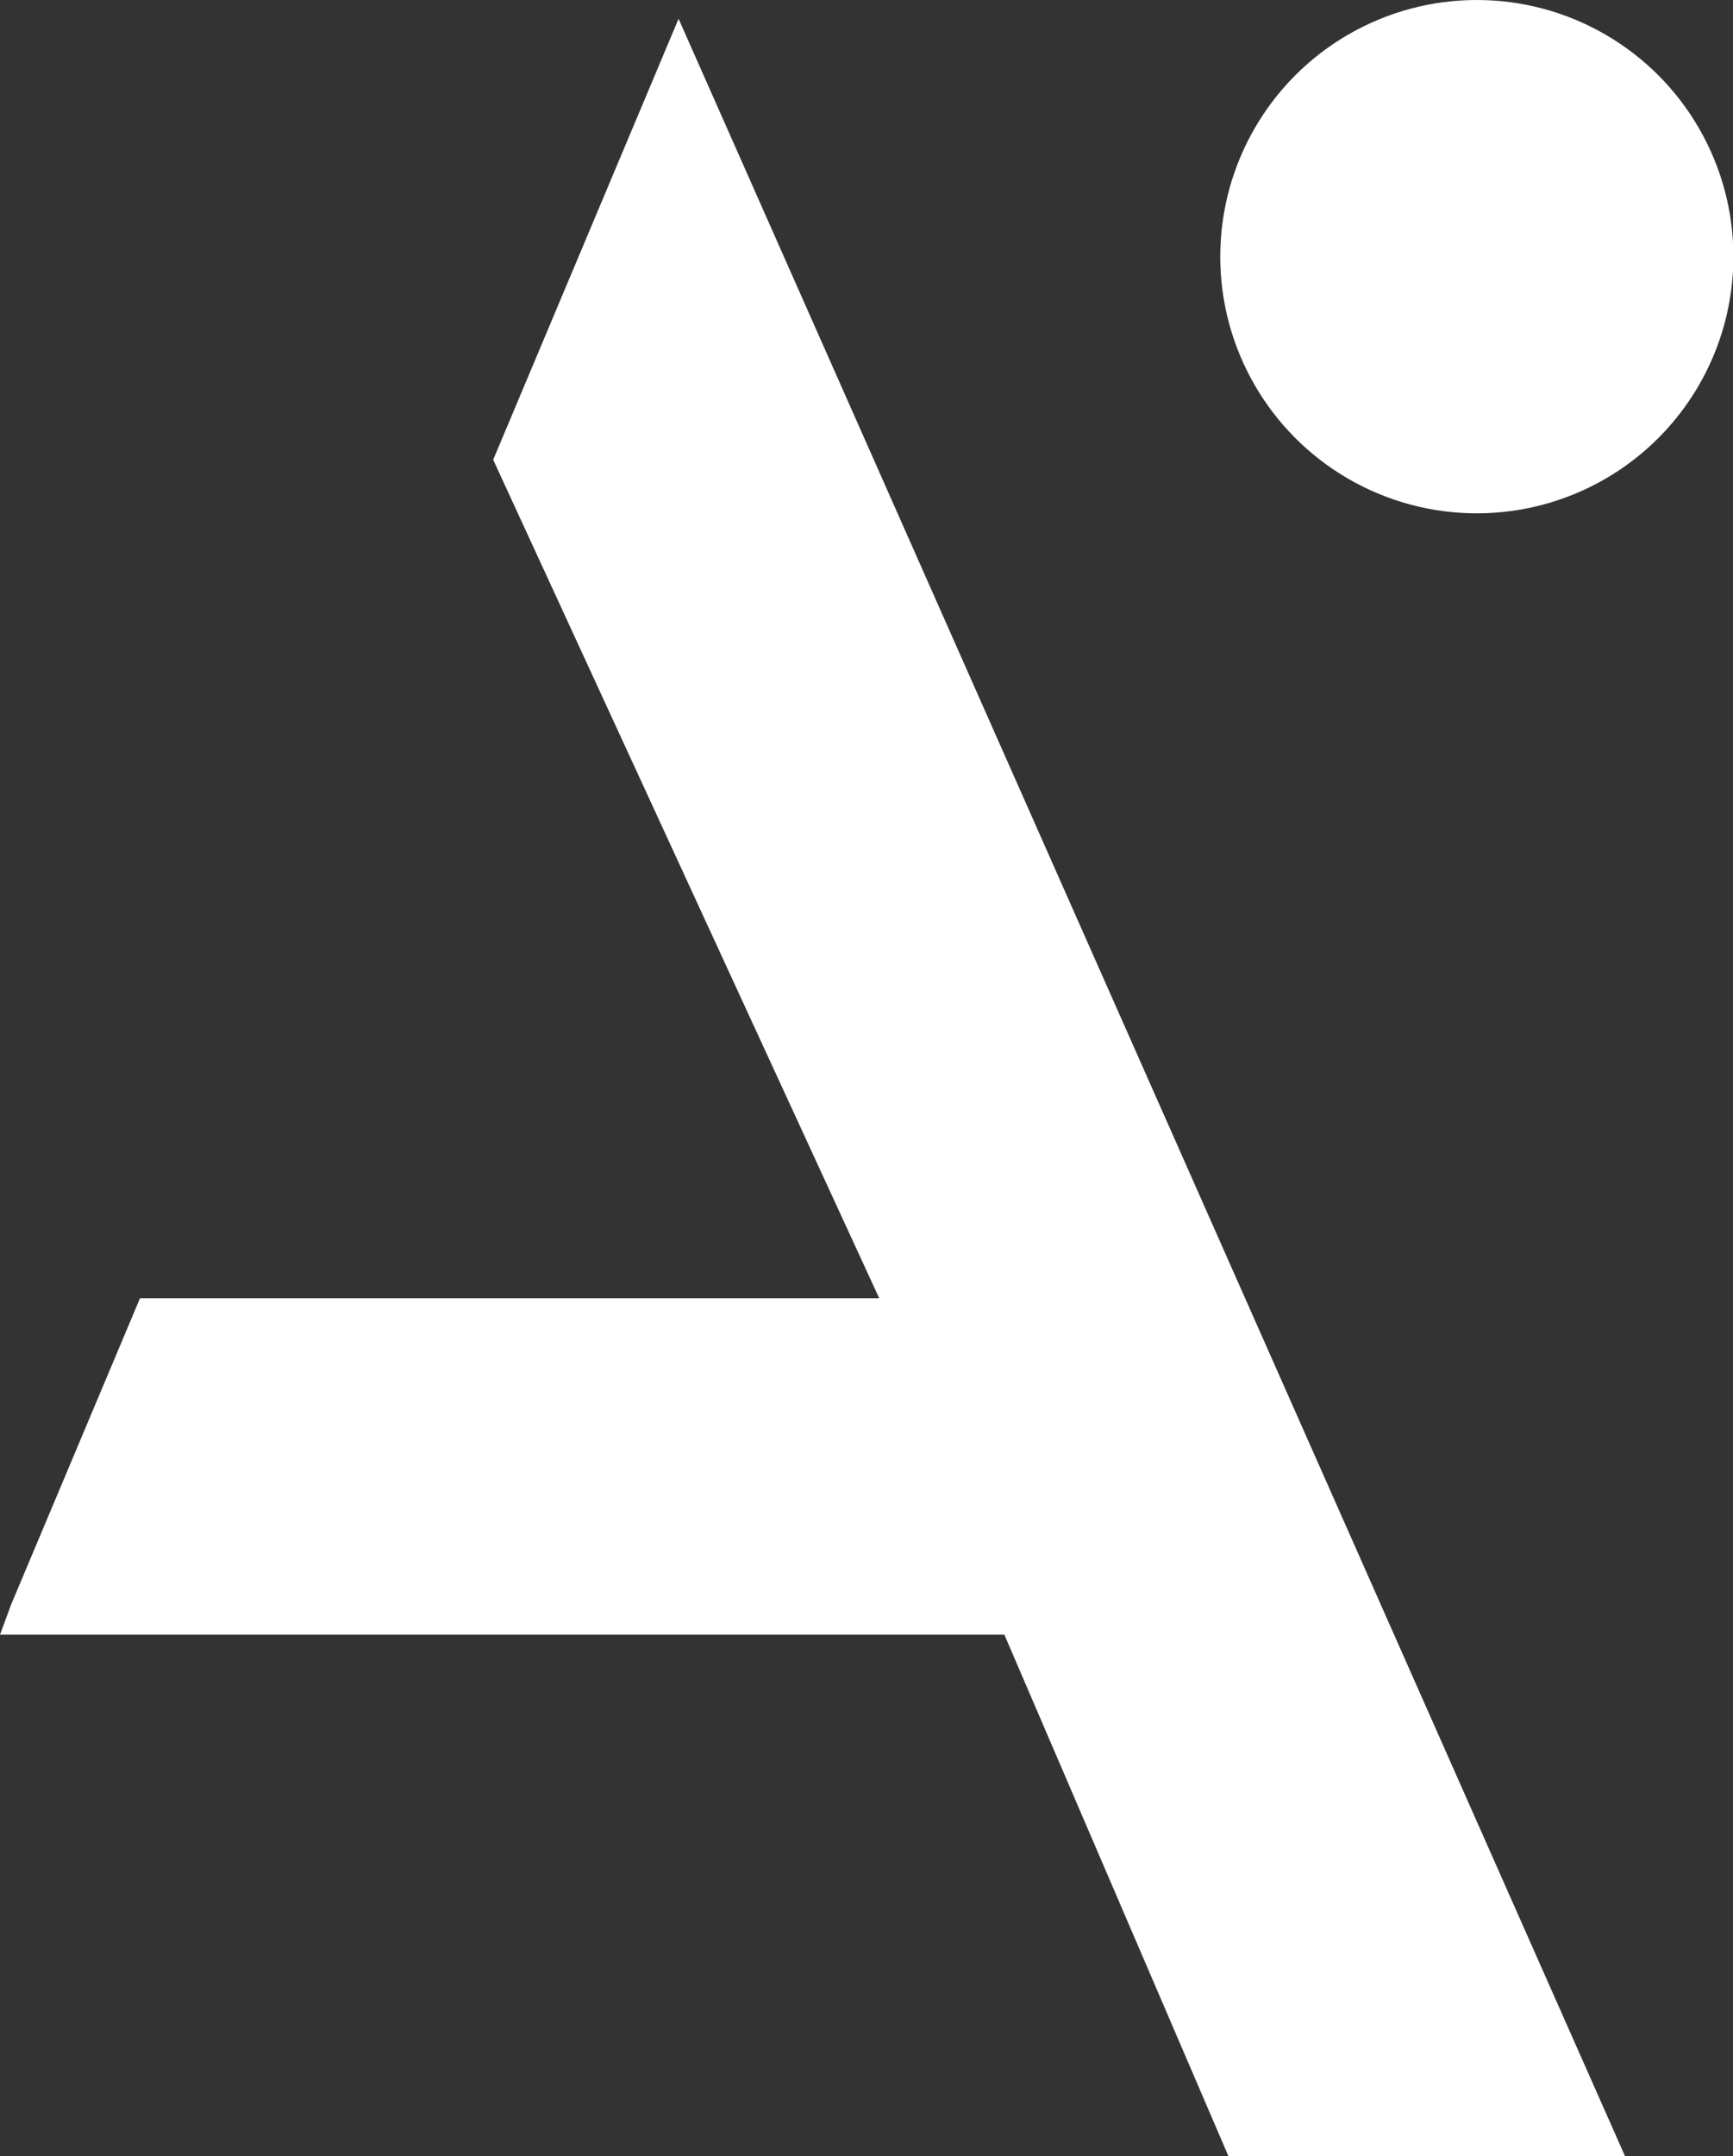
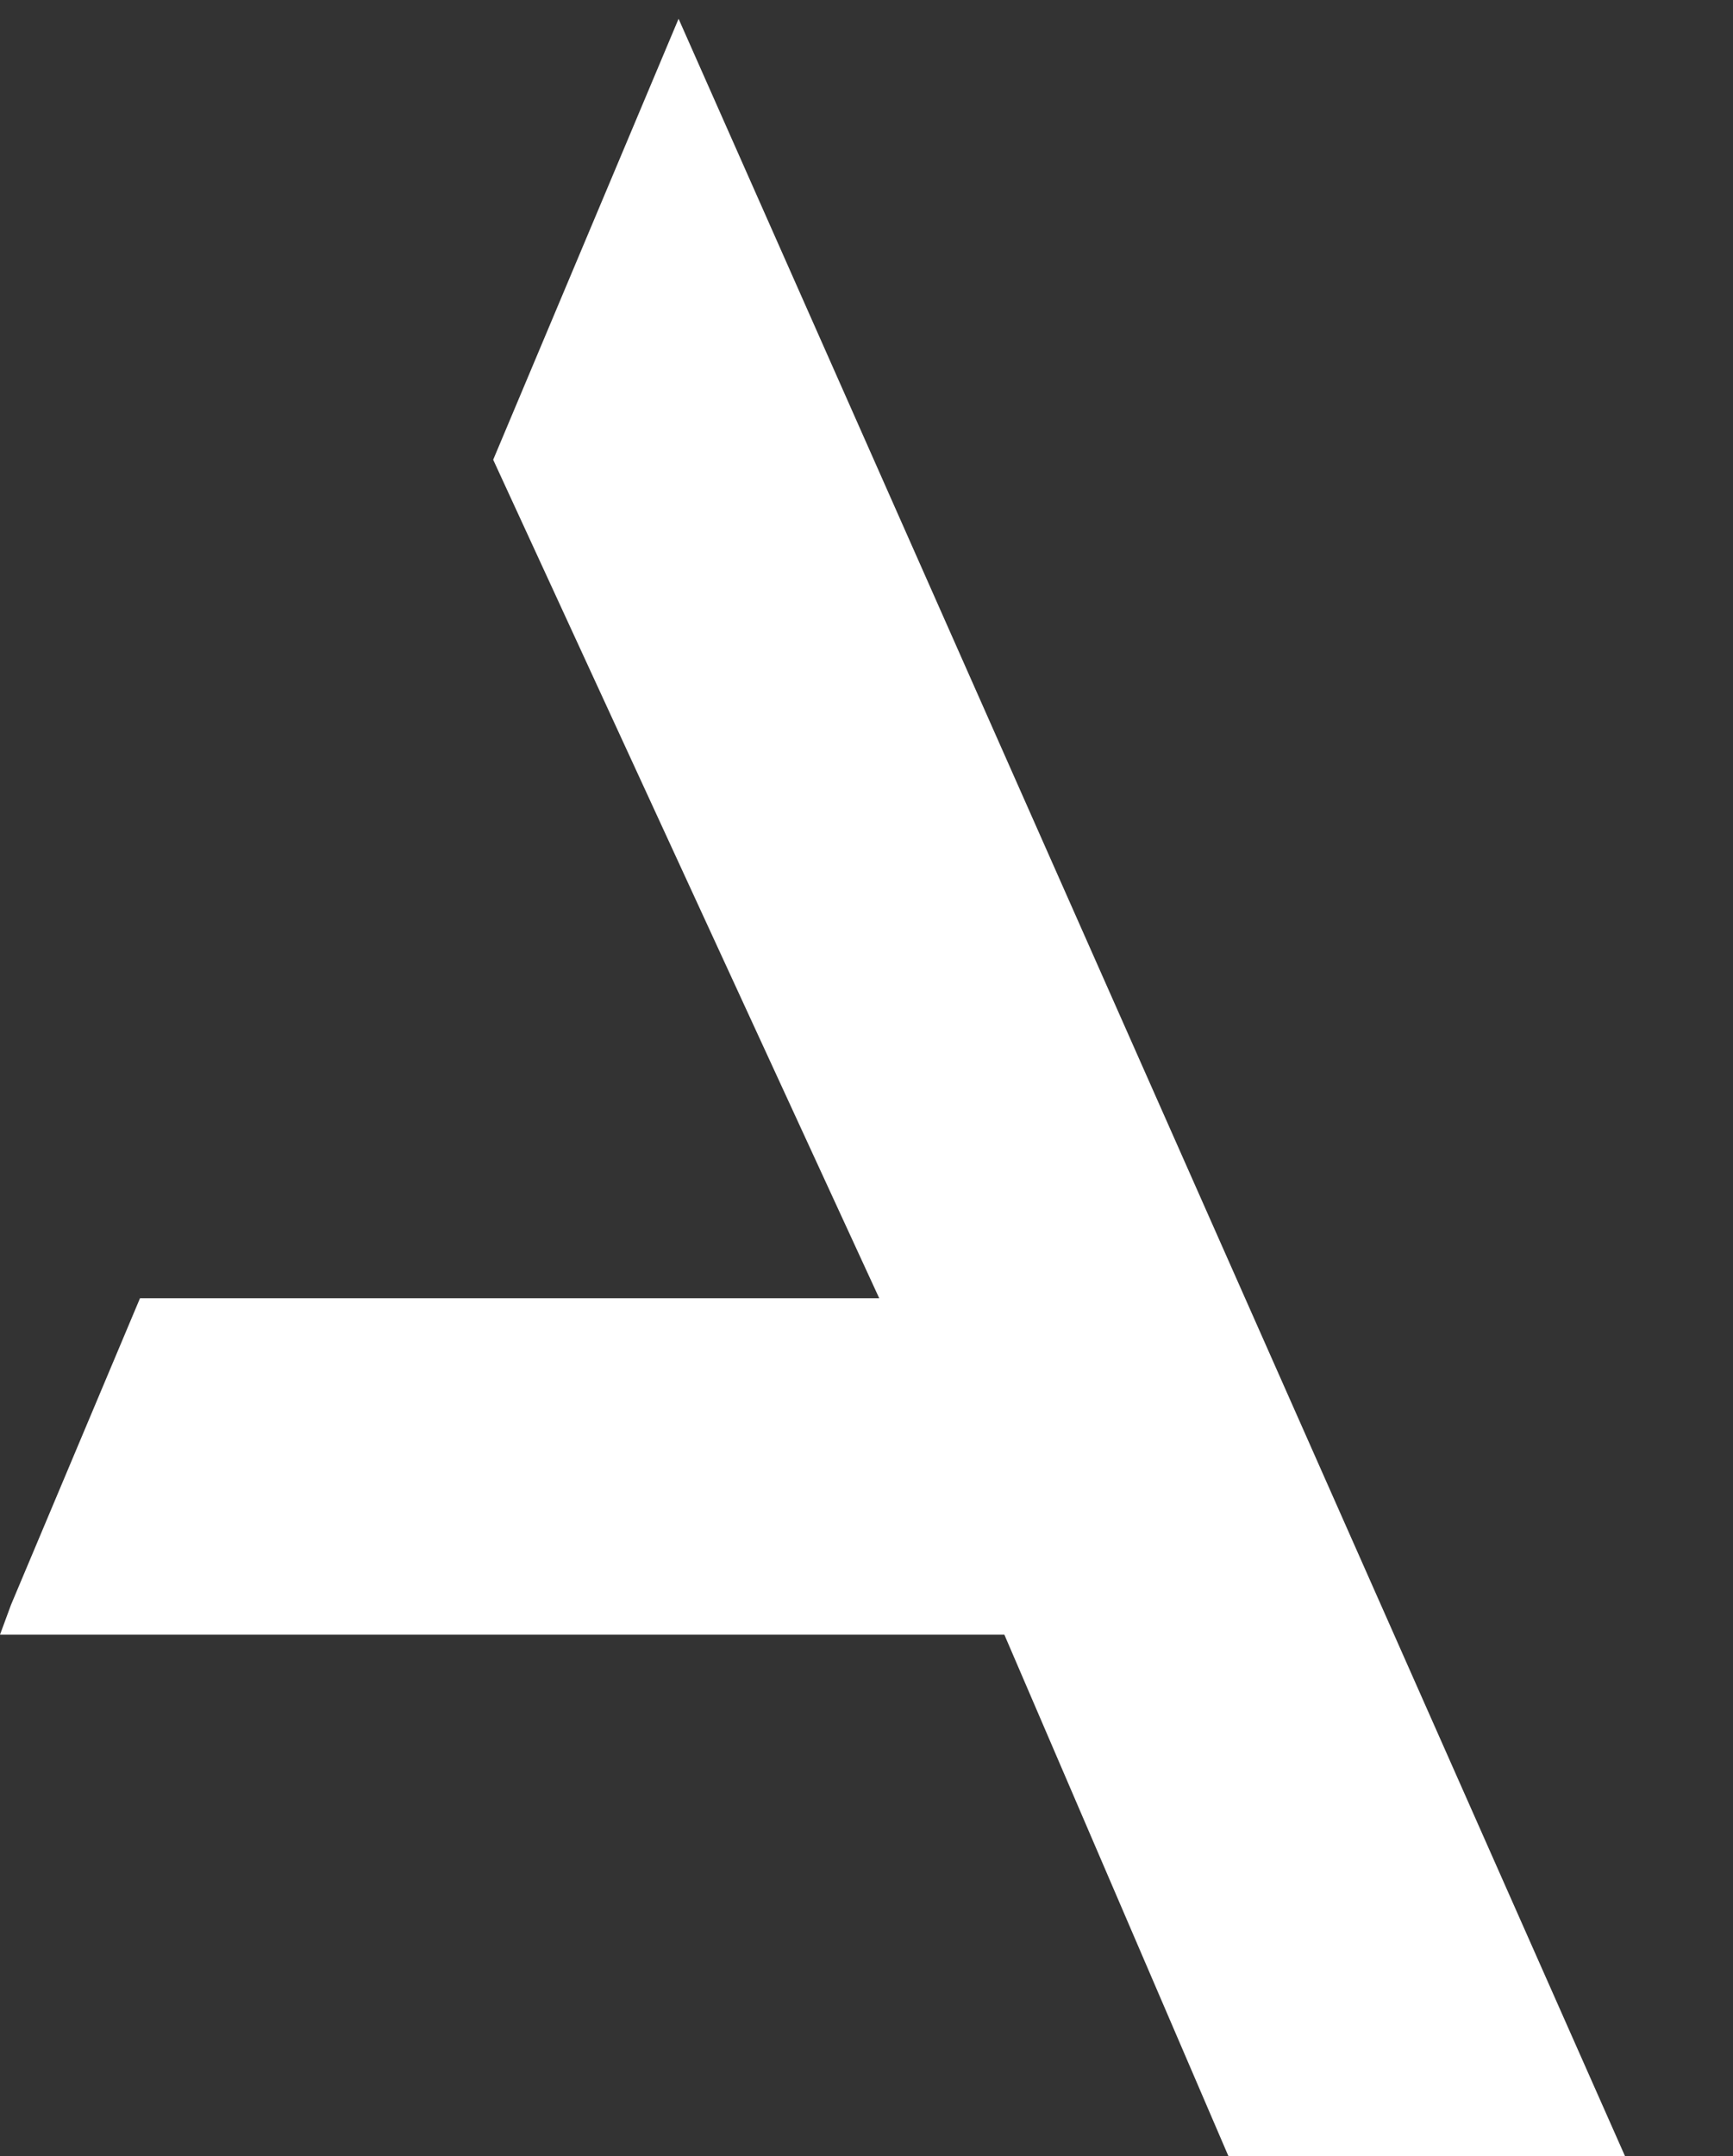
<svg xmlns="http://www.w3.org/2000/svg" id="Calque_1" data-name="Calque 1" viewBox="0 0 44.31 55.11">
  <rect x="0" y="0" width="44.31" height="55.11" fill="#333333" stroke="none" />
  <defs>
    <style>.cls-1{fill:white;}</style>
  </defs>
  <title>artemis-logo-green</title>
  <polygon class="cls-1" points="41.55 55.11 31.41 55.11 25.68 41.78 0 41.78 0.28 41.02 3.58 33.18 22.48 33.18 12.61 11.75 17.35 0.48 41.55 55.11" />
-   <circle class="cls-1" cx="37.76" cy="6.56" r="6.56" />
</svg>